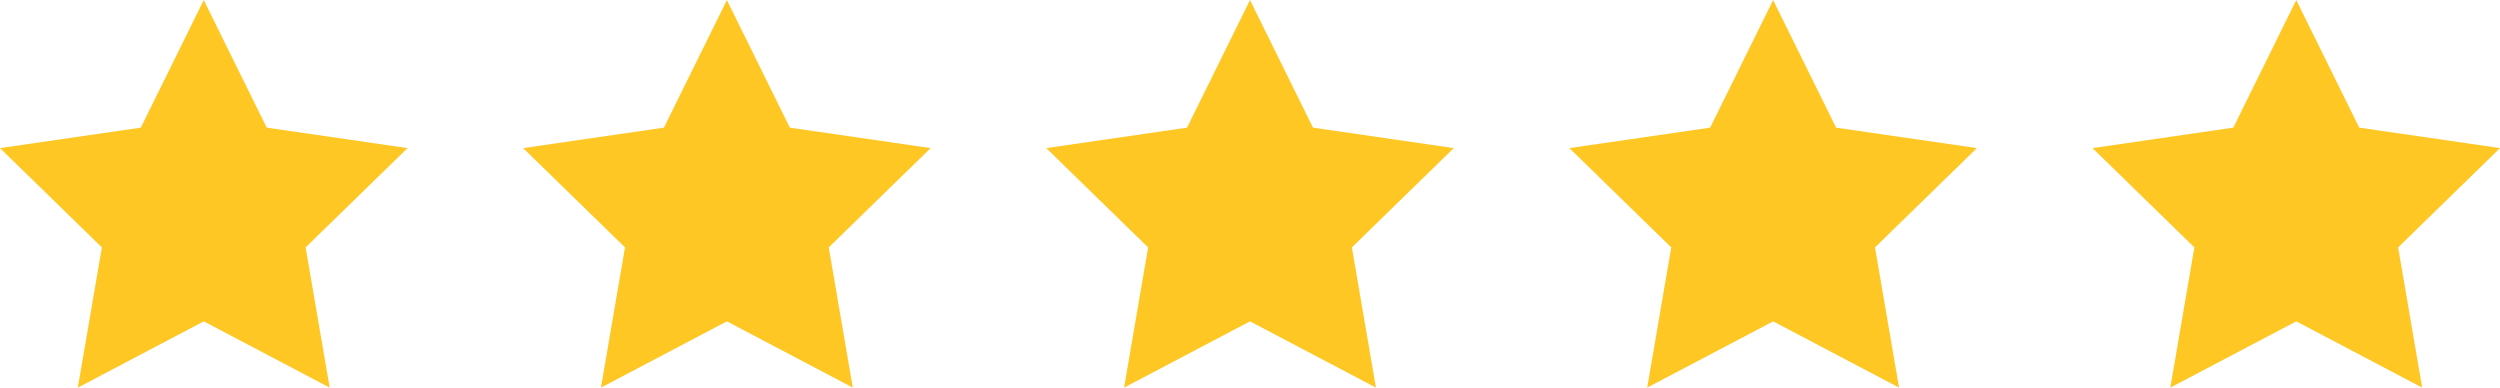
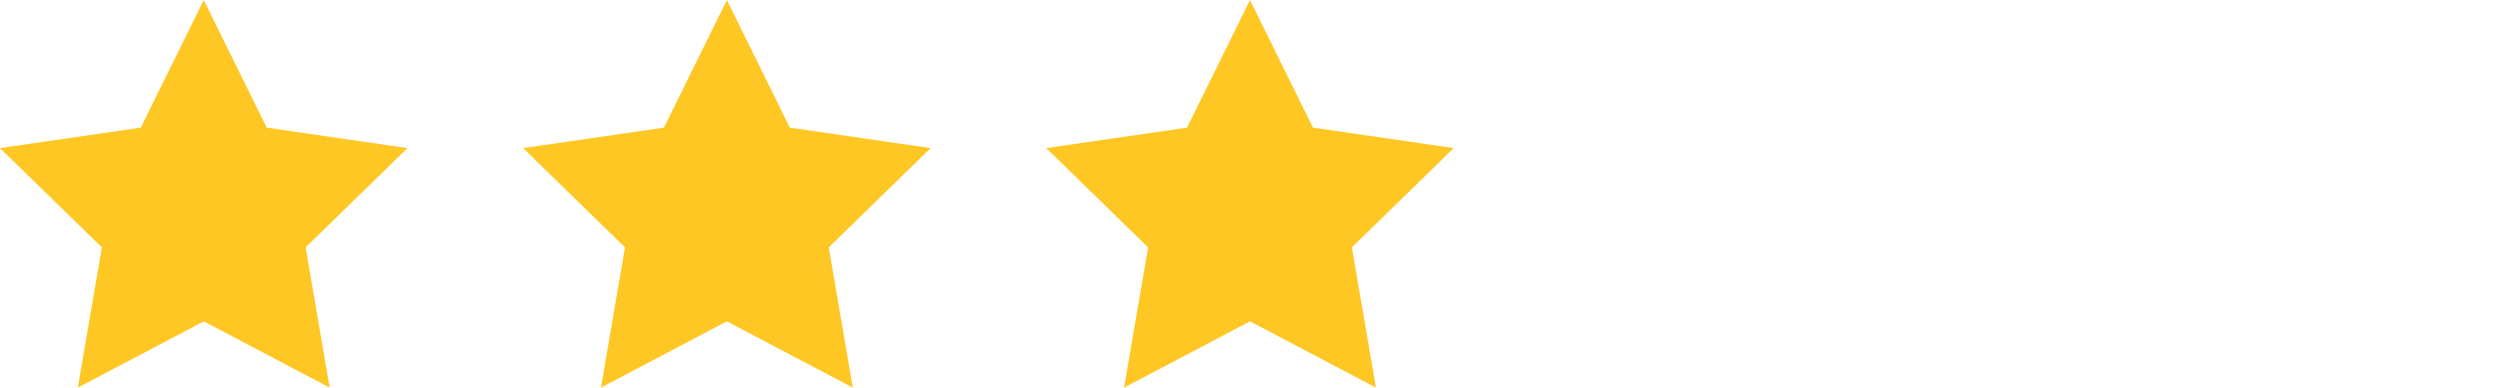
<svg xmlns="http://www.w3.org/2000/svg" width="143.369" height="22.225" viewBox="0 0 143.369 22.225">
  <g id="star" transform="translate(-461.729 -5209.257)">
    <g id="Group_102" data-name="Group 102">
-       <path id="Path_203" data-name="Path 203" d="M593.414,5227.686l-7.222,3.8,1.379-8.041-5.842-5.695,8.074-1.173,3.611-7.316,3.611,7.316,8.073,1.173-5.842,5.695,1.379,8.041Z" fill="#ffc724" />
+       <path id="Path_203" data-name="Path 203" d="M593.414,5227.686Z" fill="#ffc724" />
    </g>
    <g id="Group_103" data-name="Group 103">
-       <path id="Path_204" data-name="Path 204" d="M563.414,5227.686l-7.222,3.8,1.379-8.041-5.842-5.695,8.074-1.173,3.611-7.316,3.611,7.316,8.073,1.173-5.842,5.695,1.379,8.041Z" fill="#ffc724" />
-     </g>
+       </g>
    <g id="Group_104" data-name="Group 104">
      <path id="Path_205" data-name="Path 205" d="M533.414,5227.686l-7.222,3.8,1.379-8.041-5.842-5.695,8.074-1.173,3.611-7.316,3.611,7.316,8.073,1.173-5.842,5.695,1.379,8.041Z" fill="#ffc724" />
    </g>
    <g id="Group_105" data-name="Group 105">
      <path id="Path_206" data-name="Path 206" d="M503.414,5227.686l-7.222,3.8,1.379-8.041-5.842-5.695,8.074-1.173,3.611-7.316,3.611,7.316,8.073,1.173-5.842,5.695,1.379,8.041Z" fill="#ffc724" />
    </g>
    <g id="Group_106" data-name="Group 106">
      <path id="Path_207" data-name="Path 207" d="M473.414,5227.686l-7.222,3.8,1.379-8.041-5.842-5.695,8.074-1.173,3.611-7.316,3.611,7.316,8.073,1.173-5.842,5.695,1.379,8.041Z" fill="#ffc724" />
    </g>
  </g>
</svg>